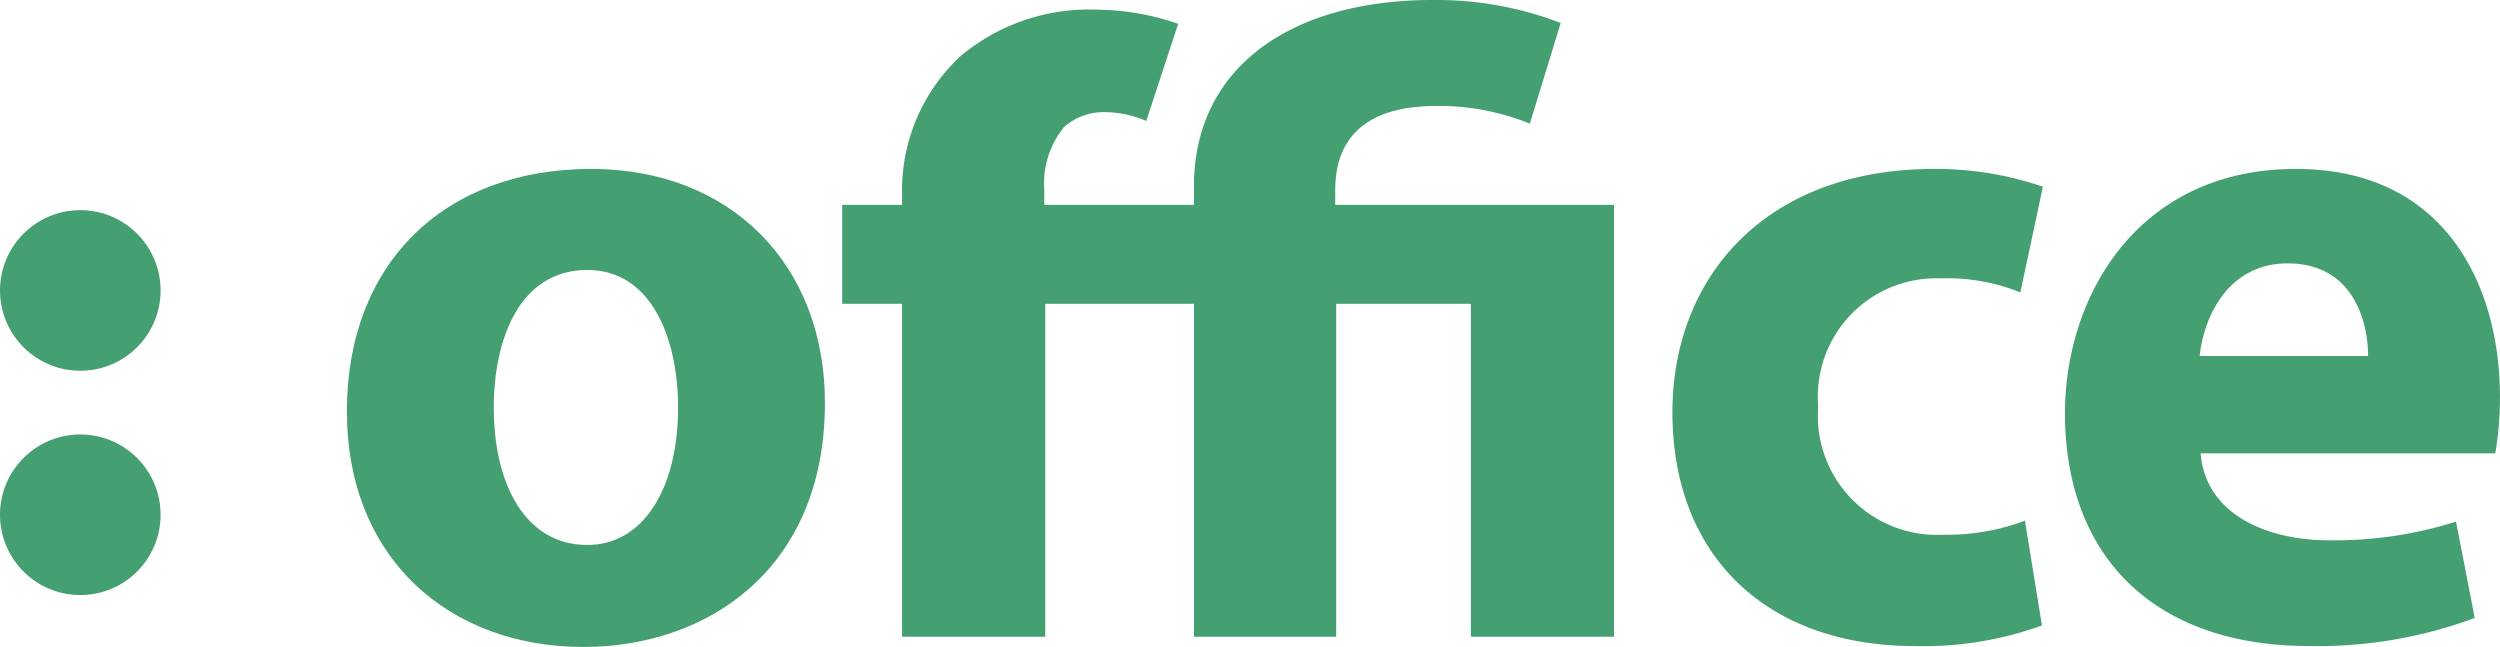
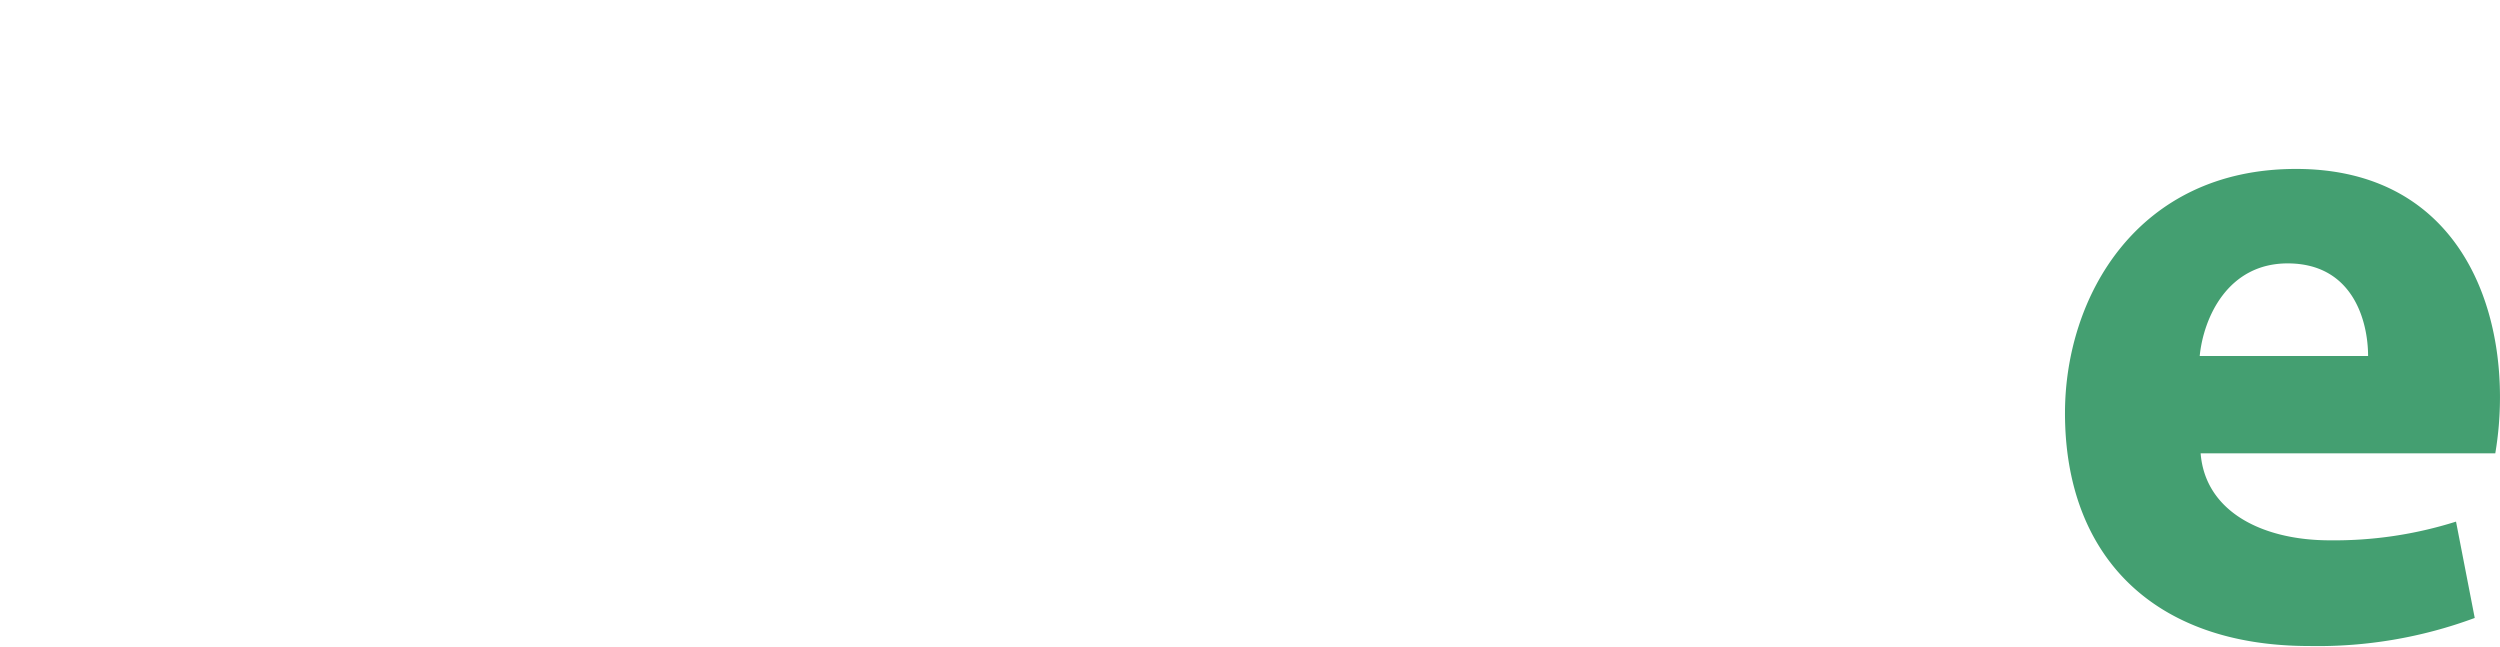
<svg xmlns="http://www.w3.org/2000/svg" width="109.939" height="28.451" viewBox="0 0 109.939 28.451">
  <g id="Groupe_562" data-name="Groupe 562" transform="translate(-32.502 -2069.617)">
    <g id="Groupe_356" data-name="Groupe 356" transform="translate(47.757 2069.617)">
-       <path id="Tracé_573" data-name="Tracé 573" d="M21.022,10.285c0,7.364-5.224,10.737-10.614,10.737C4.525,21.022,0,17.155,0,10.655S4.278,0,10.737,0C16.908,0,21.022,4.237,21.022,10.285ZM6.459,10.49c0,3.456,1.44,6.047,4.114,6.047,2.427,0,3.991-2.427,3.991-6.047,0-3-1.152-6.047-3.991-6.047C7.569,4.443,6.459,7.528,6.459,10.49Z" transform="translate(0 7.429)" fill="#449f71" />
-       <path id="Tracé_574" data-name="Tracé 574" d="M30.237,5.437a10.612,10.612,0,0,0-4.114-.777c-3.291,0-4.443,1.592-4.443,3.689v.66H33.94V28H27.645V13.359H21.721V28H15.468V13.359H8.927V28H2.633V13.359H0V9.009H2.633V8.582A8.045,8.045,0,0,1,5.225,2.447,8.824,8.824,0,0,1,11.272.427a11.108,11.108,0,0,1,3.5.621L13.37,5.32A4.7,4.7,0,0,0,11.6,4.932a2.627,2.627,0,0,0-1.851.66,3.931,3.931,0,0,0-.864,2.757v.66h6.582V8.194C15.468,2.951,19.747,0,25.959,0a15.241,15.241,0,0,1,5.636,1.01Z" transform="translate(21.783)" fill="#449f71" />
-       <path id="Tracé_575" data-name="Tracé 575" d="M16.25,20.076a15.253,15.253,0,0,1-5.595.905C4.155,20.981,0,17.031,0,10.7,0,4.813,4.031,0,11.519,0a14.5,14.5,0,0,1,4.772.782L15.3,5.43a8.556,8.556,0,0,0-3.5-.617,5.206,5.206,0,0,0-5.389,5.636,5.234,5.234,0,0,0,5.512,5.636,9.646,9.646,0,0,0,3.579-.617Z" transform="translate(58.291 7.429)" fill="#449f71" />
      <path id="Tracé_576" data-name="Tracé 576" d="M5.965,12.506c.206,2.592,2.756,3.826,5.677,3.826a17.722,17.722,0,0,0,5.554-.823l.823,4.237a19.856,19.856,0,0,1-7.281,1.234C3.908,20.981,0,17.031,0,10.737,0,5.636,3.168,0,10.161,0c6.5,0,8.968,5.06,8.968,10.038a14.879,14.879,0,0,1-.206,2.468Zm7.364-4.279c0-1.522-.658-4.073-3.538-4.073-2.633,0-3.7,2.386-3.867,4.073Z" transform="translate(75.554 7.429)" fill="#449f71" />
    </g>
-     <ellipse id="Ellipse_11" data-name="Ellipse 11" cx="3.531" cy="3.531" rx="3.531" ry="3.531" transform="translate(32.502 2078.859)" fill="#449f71" />
-     <ellipse id="Ellipse_12" data-name="Ellipse 12" cx="3.531" cy="3.531" rx="3.531" ry="3.531" transform="translate(32.502 2088.723)" fill="#449f71" />
  </g>
</svg>